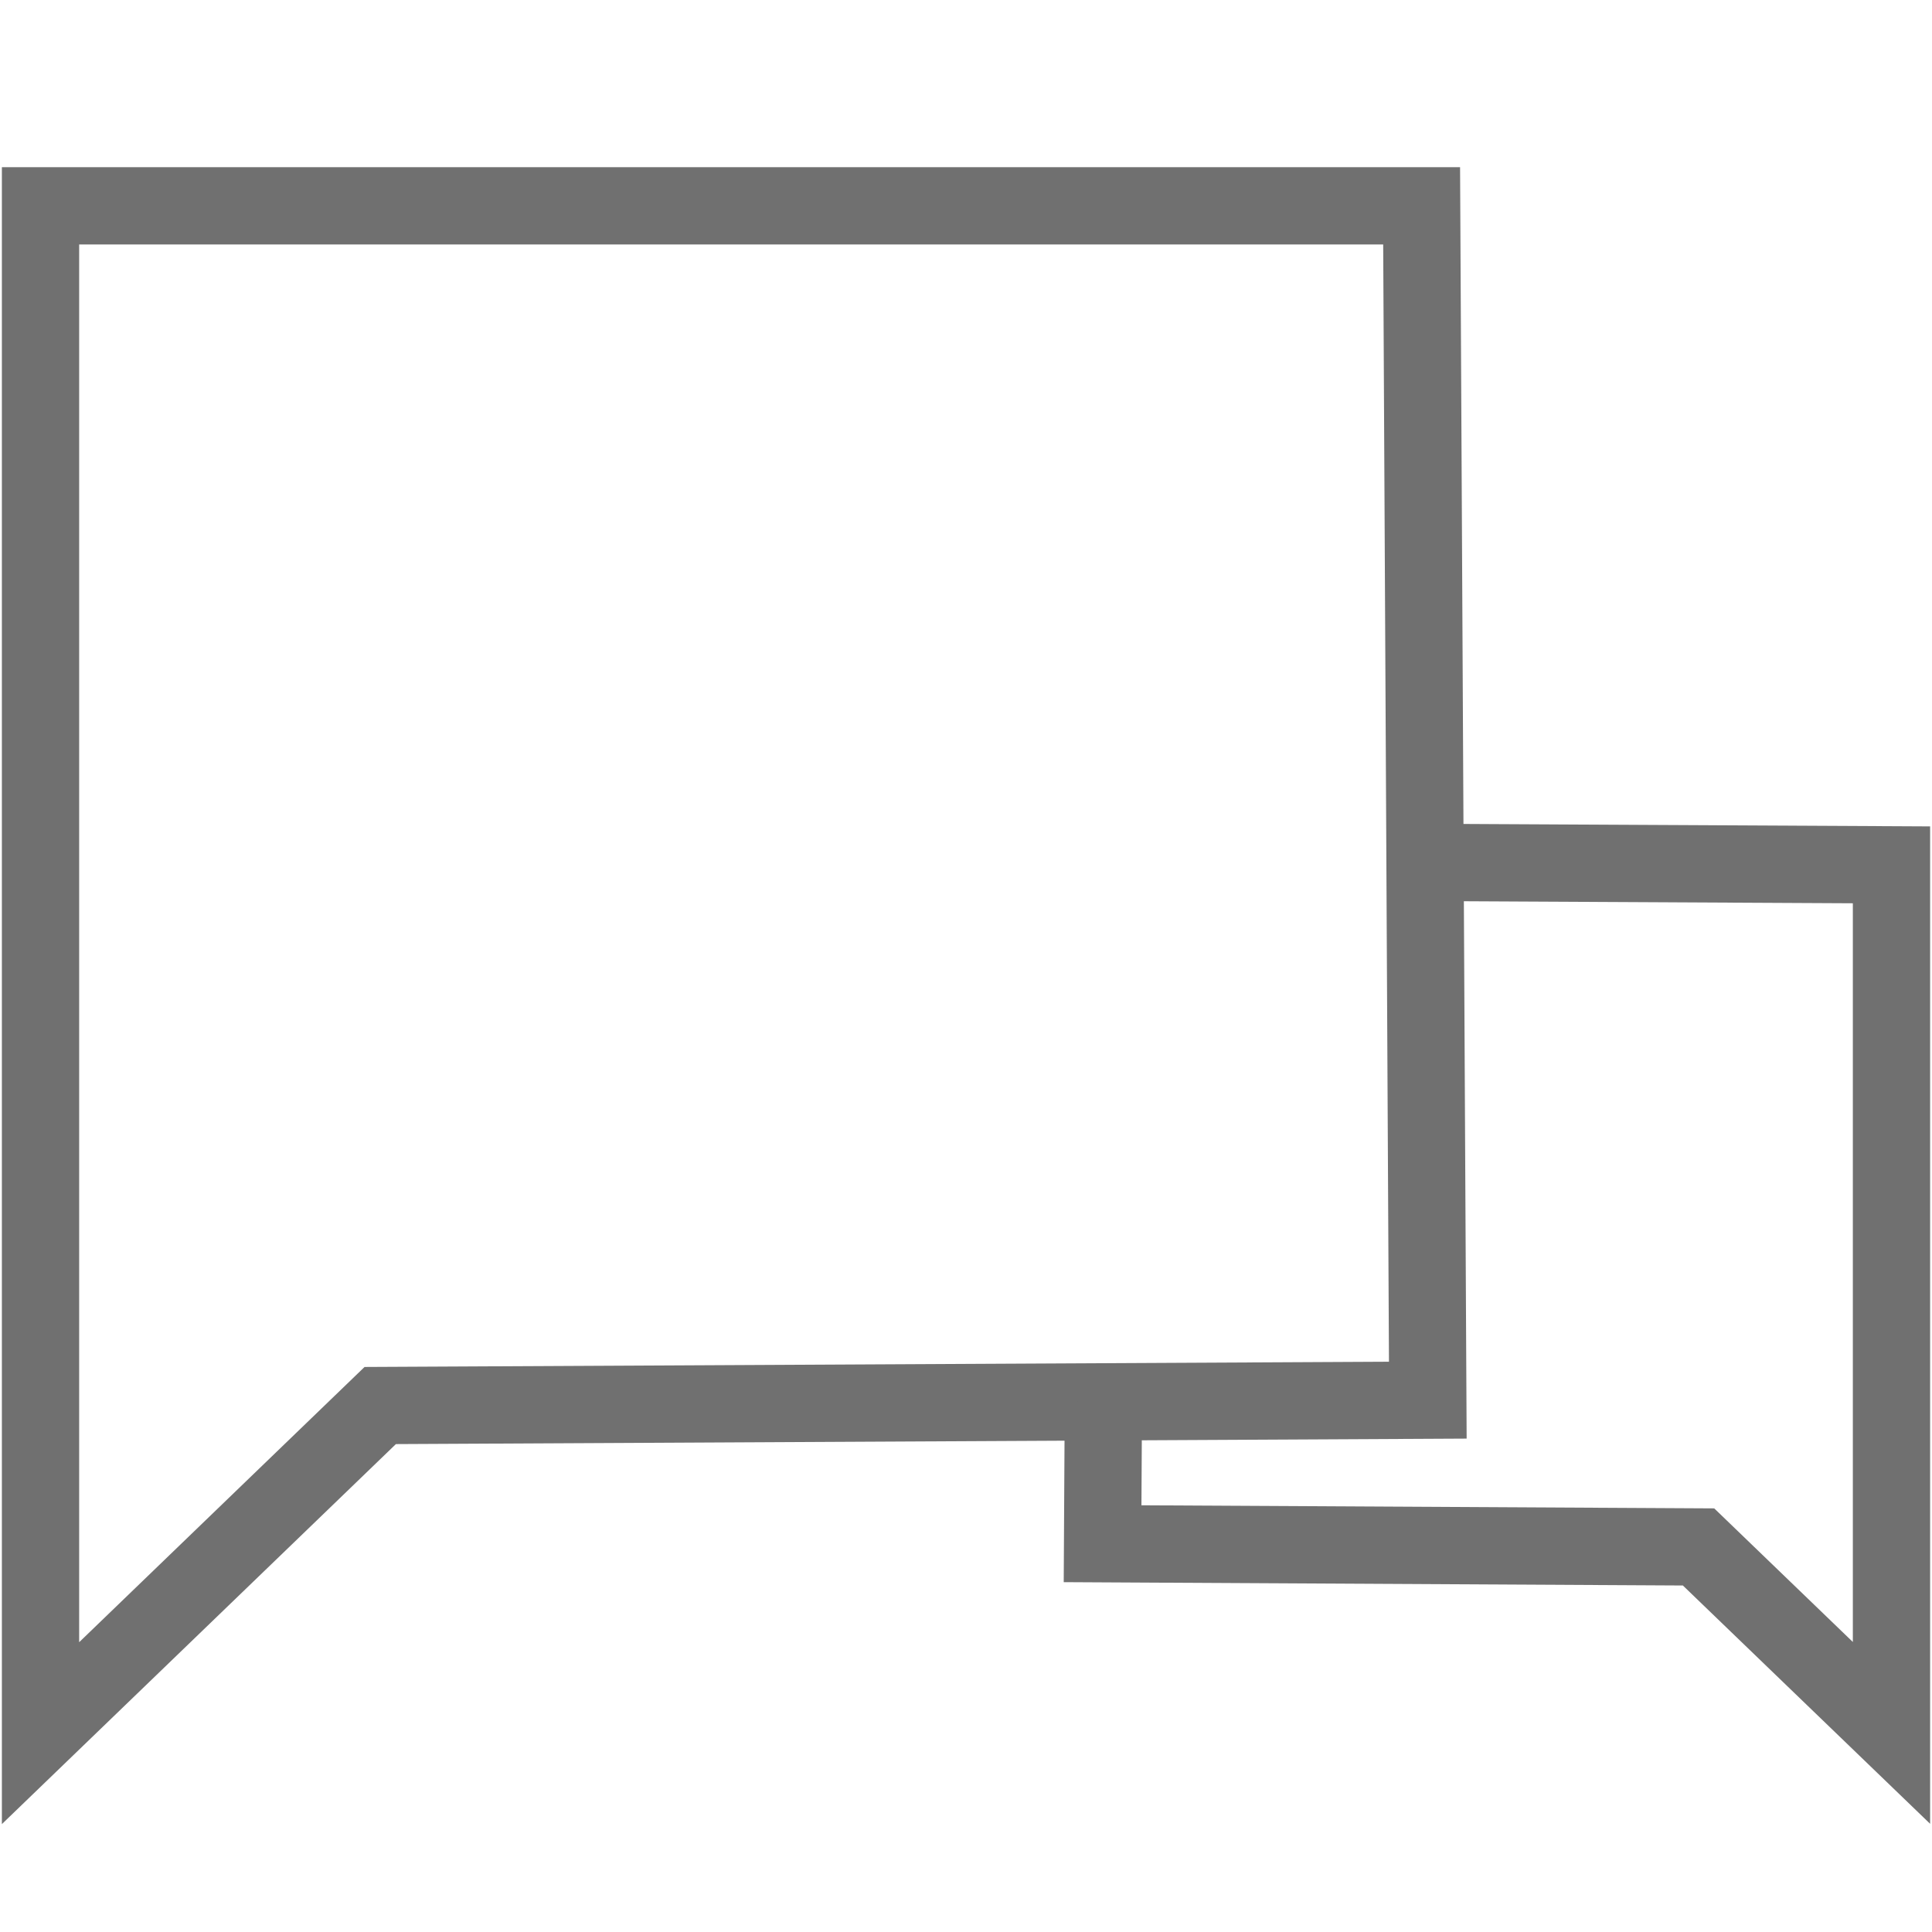
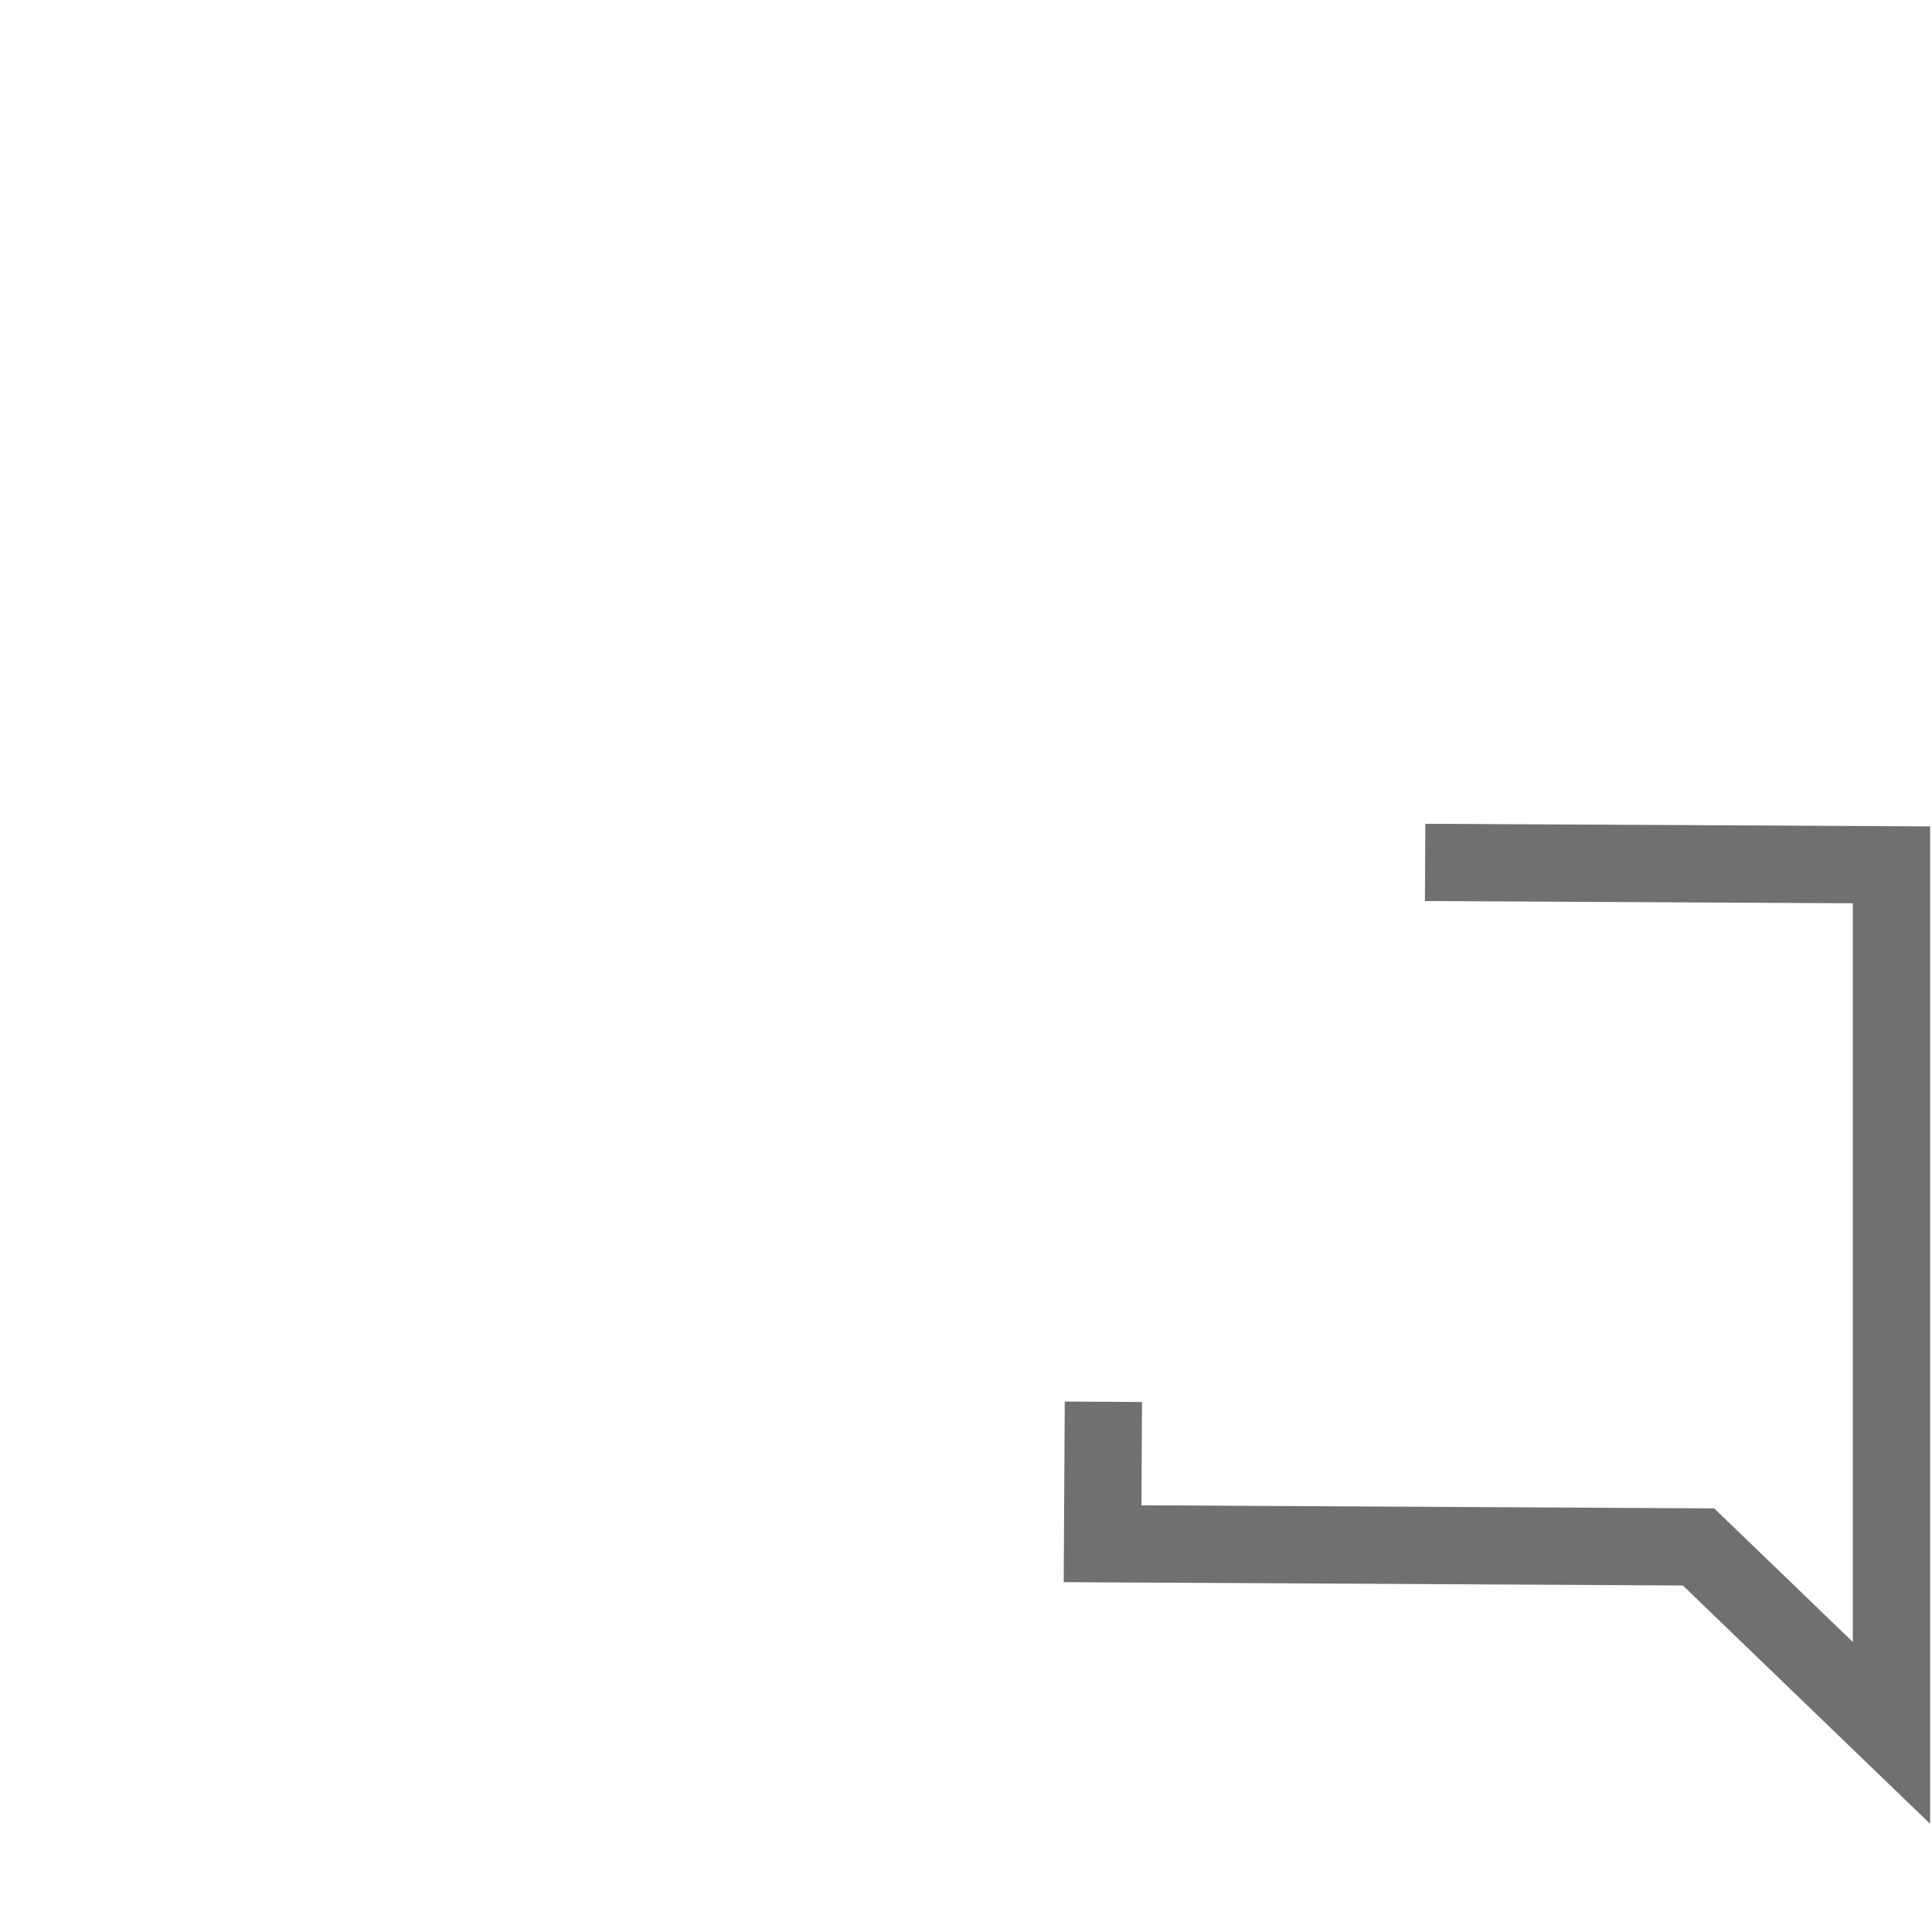
<svg xmlns="http://www.w3.org/2000/svg" viewBox="0 0 72 72">
  <defs>
    <style>.cls-1{fill:none;stroke:#707070;stroke-miterlimit:10;stroke-width:2.88px;}</style>
  </defs>
  <title>Contact Us</title>
  <g id="Icons">
-     <polygon class="cls-1" points="52.98 7.67 1.51 7.67 1.51 64.59 14.17 52.38 53.21 52.18 52.98 7.67" />
    <polyline class="cls-1" points="53.11 32.14 70.49 32.23 70.49 64.58 63.3 57.65 41.09 57.53 41.12 52.24" />
  </g>
</svg>